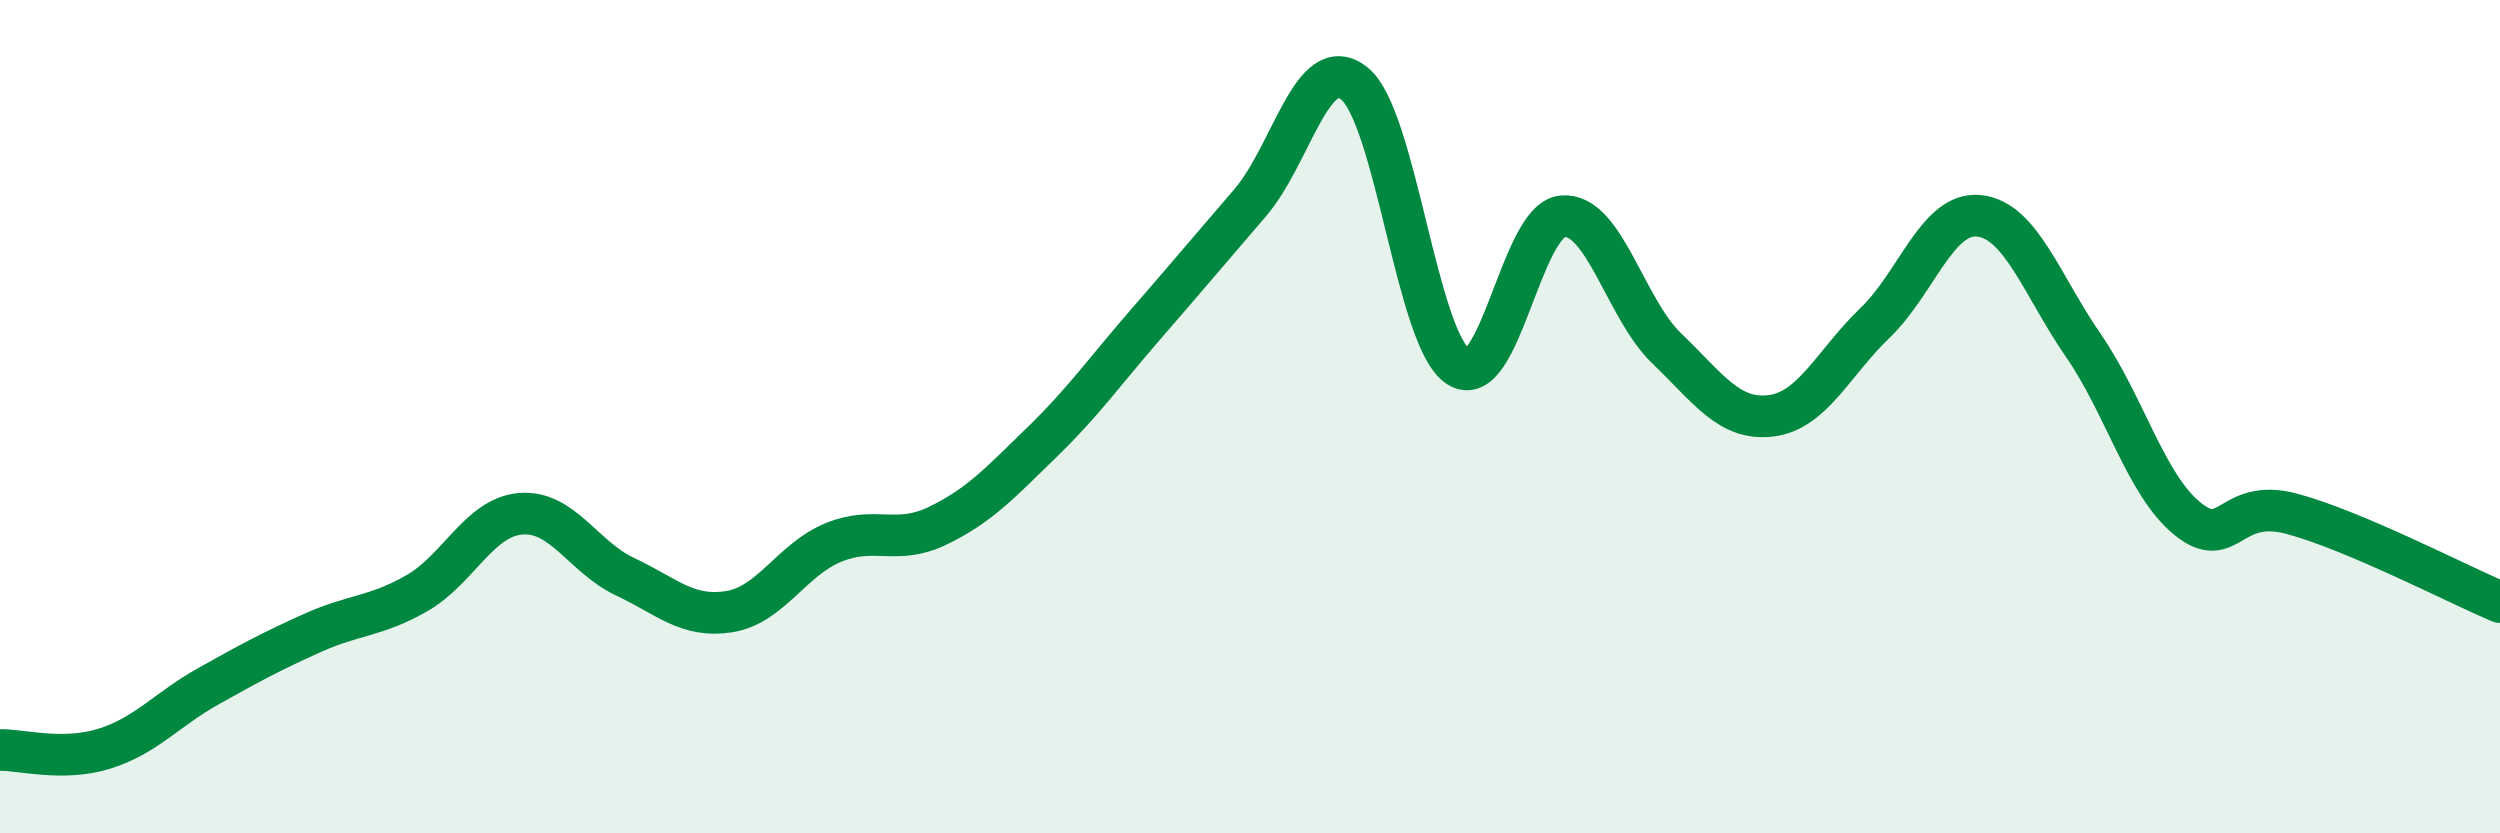
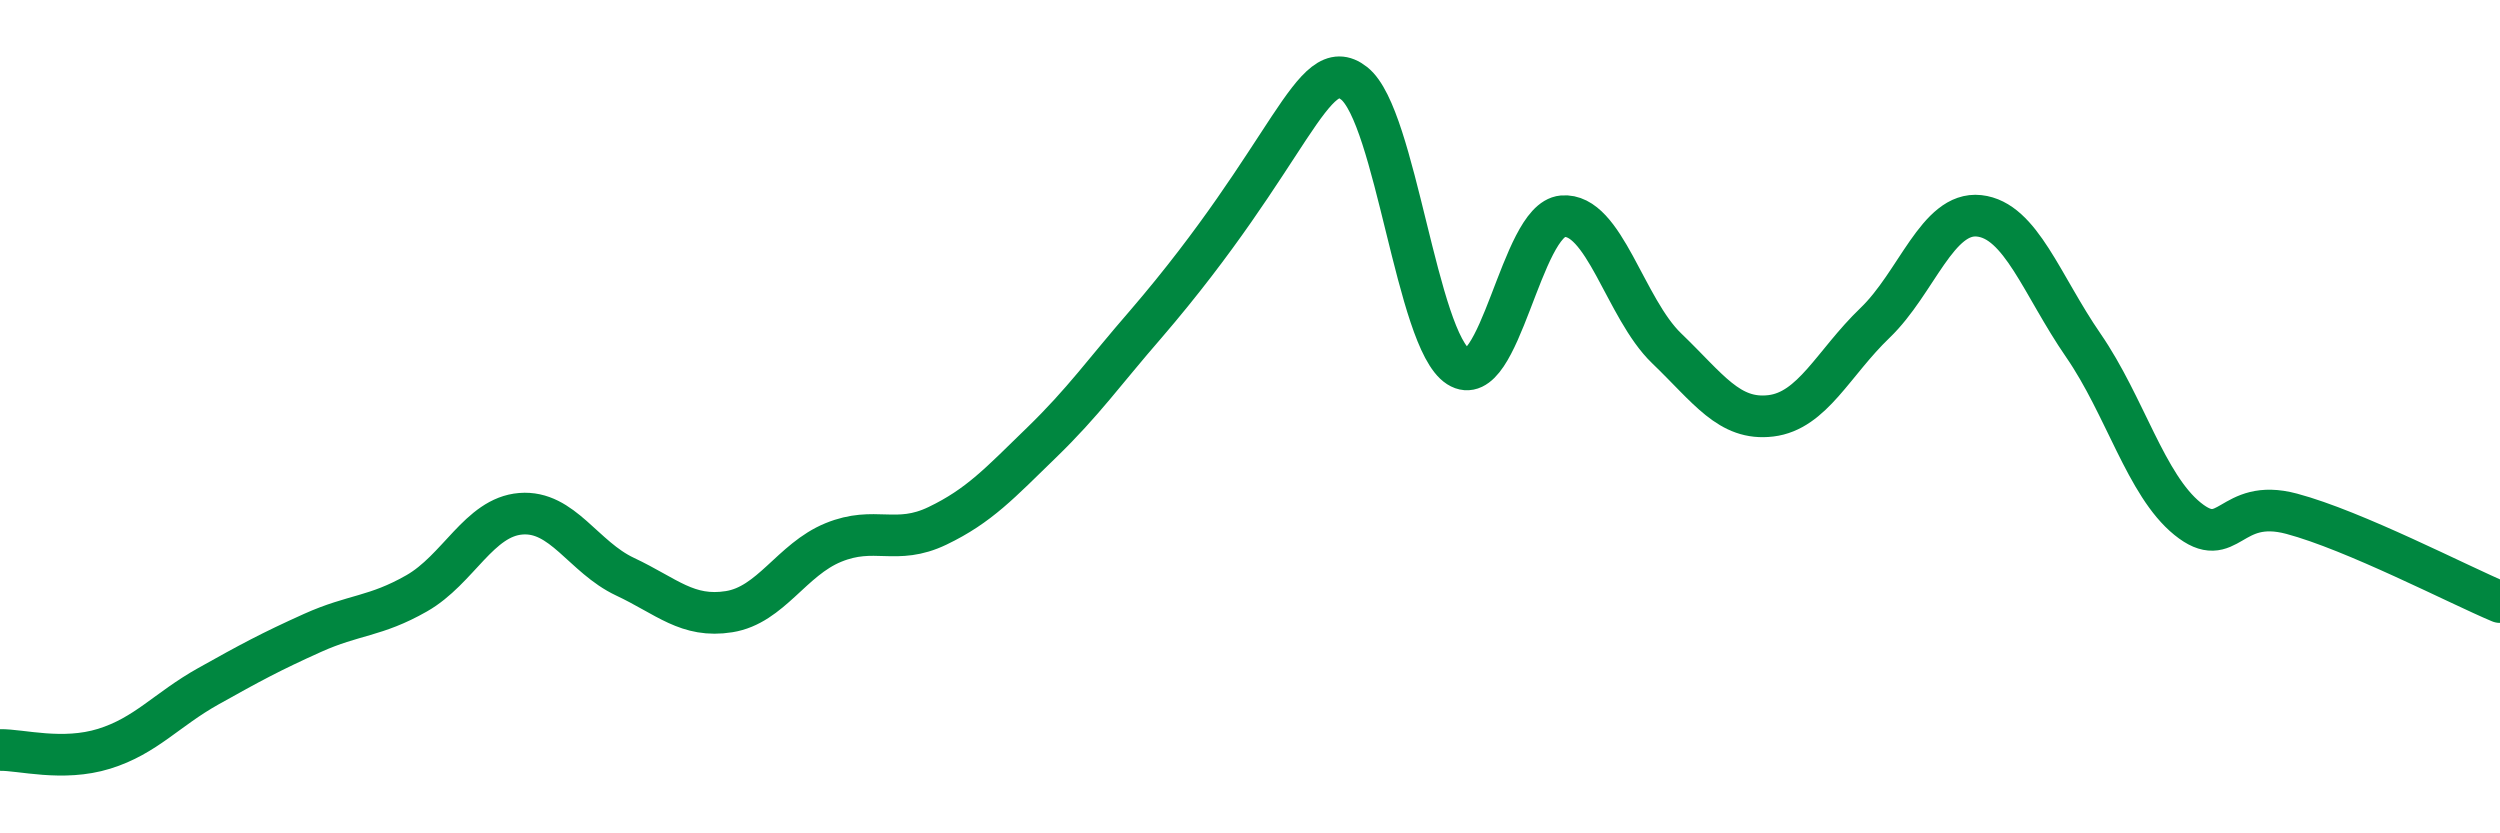
<svg xmlns="http://www.w3.org/2000/svg" width="60" height="20" viewBox="0 0 60 20">
-   <path d="M 0,18 C 0.5,17.99 1.5,18.28 2.5,17.97 C 3.5,17.66 4,17.03 5,16.47 C 6,15.91 6.5,15.64 7.5,15.19 C 8.5,14.74 9,14.81 10,14.24 C 11,13.67 11.5,12.41 12.5,12.33 C 13.5,12.25 14,13.37 15,13.84 C 16,14.31 16.5,14.84 17.5,14.68 C 18.5,14.52 19,13.43 20,13.02 C 21,12.61 21.5,13.1 22.5,12.62 C 23.5,12.14 24,11.59 25,10.62 C 26,9.65 26.5,8.93 27.5,7.78 C 28.5,6.63 29,6.03 30,4.87 C 31,3.71 31.5,1.21 32.5,2 C 33.5,2.79 34,8.16 35,8.8 C 36,9.44 36.5,5.28 37.5,5.19 C 38.5,5.1 39,7.4 40,8.36 C 41,9.32 41.5,10.1 42.5,9.98 C 43.5,9.86 44,8.71 45,7.75 C 46,6.79 46.5,5.07 47.5,5.18 C 48.5,5.29 49,6.84 50,8.29 C 51,9.74 51.5,11.64 52.5,12.45 C 53.5,13.26 53.5,11.93 55,12.33 C 56.5,12.73 59,14.03 60,14.45L60 20L0 20Z" fill="#008740" opacity="0.1" stroke-linecap="round" stroke-linejoin="round" />
-   <path d="M 0,18 C 0.5,17.99 1.5,18.28 2.5,17.97 C 3.5,17.66 4,17.03 5,16.47 C 6,15.91 6.5,15.64 7.5,15.19 C 8.5,14.74 9,14.81 10,14.24 C 11,13.67 11.5,12.41 12.5,12.33 C 13.5,12.25 14,13.37 15,13.84 C 16,14.31 16.5,14.84 17.5,14.68 C 18.5,14.52 19,13.43 20,13.02 C 21,12.61 21.5,13.1 22.5,12.62 C 23.5,12.14 24,11.59 25,10.62 C 26,9.65 26.5,8.93 27.5,7.78 C 28.5,6.63 29,6.03 30,4.87 C 31,3.71 31.5,1.21 32.5,2 C 33.5,2.79 34,8.16 35,8.8 C 36,9.44 36.5,5.28 37.5,5.19 C 38.5,5.1 39,7.4 40,8.36 C 41,9.32 41.5,10.1 42.5,9.98 C 43.5,9.86 44,8.71 45,7.75 C 46,6.79 46.5,5.07 47.5,5.18 C 48.5,5.29 49,6.84 50,8.29 C 51,9.74 51.5,11.64 52.5,12.45 C 53.5,13.26 53.5,11.93 55,12.33 C 56.5,12.73 59,14.03 60,14.45" stroke="#008740" stroke-width="1" fill="none" stroke-linecap="round" stroke-linejoin="round" />
+   <path d="M 0,18 C 0.5,17.99 1.5,18.28 2.5,17.97 C 3.5,17.66 4,17.03 5,16.47 C 6,15.91 6.5,15.64 7.5,15.19 C 8.5,14.74 9,14.81 10,14.24 C 11,13.67 11.5,12.41 12.5,12.33 C 13.5,12.25 14,13.37 15,13.84 C 16,14.31 16.5,14.84 17.5,14.68 C 18.5,14.52 19,13.43 20,13.02 C 21,12.61 21.5,13.1 22.5,12.62 C 23.5,12.14 24,11.59 25,10.62 C 26,9.65 26.5,8.93 27.5,7.78 C 31,3.71 31.5,1.21 32.5,2 C 33.5,2.79 34,8.16 35,8.8 C 36,9.44 36.5,5.28 37.5,5.19 C 38.5,5.1 39,7.4 40,8.36 C 41,9.32 41.5,10.1 42.5,9.98 C 43.5,9.86 44,8.71 45,7.75 C 46,6.79 46.5,5.07 47.5,5.18 C 48.5,5.29 49,6.84 50,8.29 C 51,9.74 51.5,11.64 52.5,12.45 C 53.5,13.26 53.5,11.93 55,12.33 C 56.5,12.73 59,14.03 60,14.45" stroke="#008740" stroke-width="1" fill="none" stroke-linecap="round" stroke-linejoin="round" />
</svg>